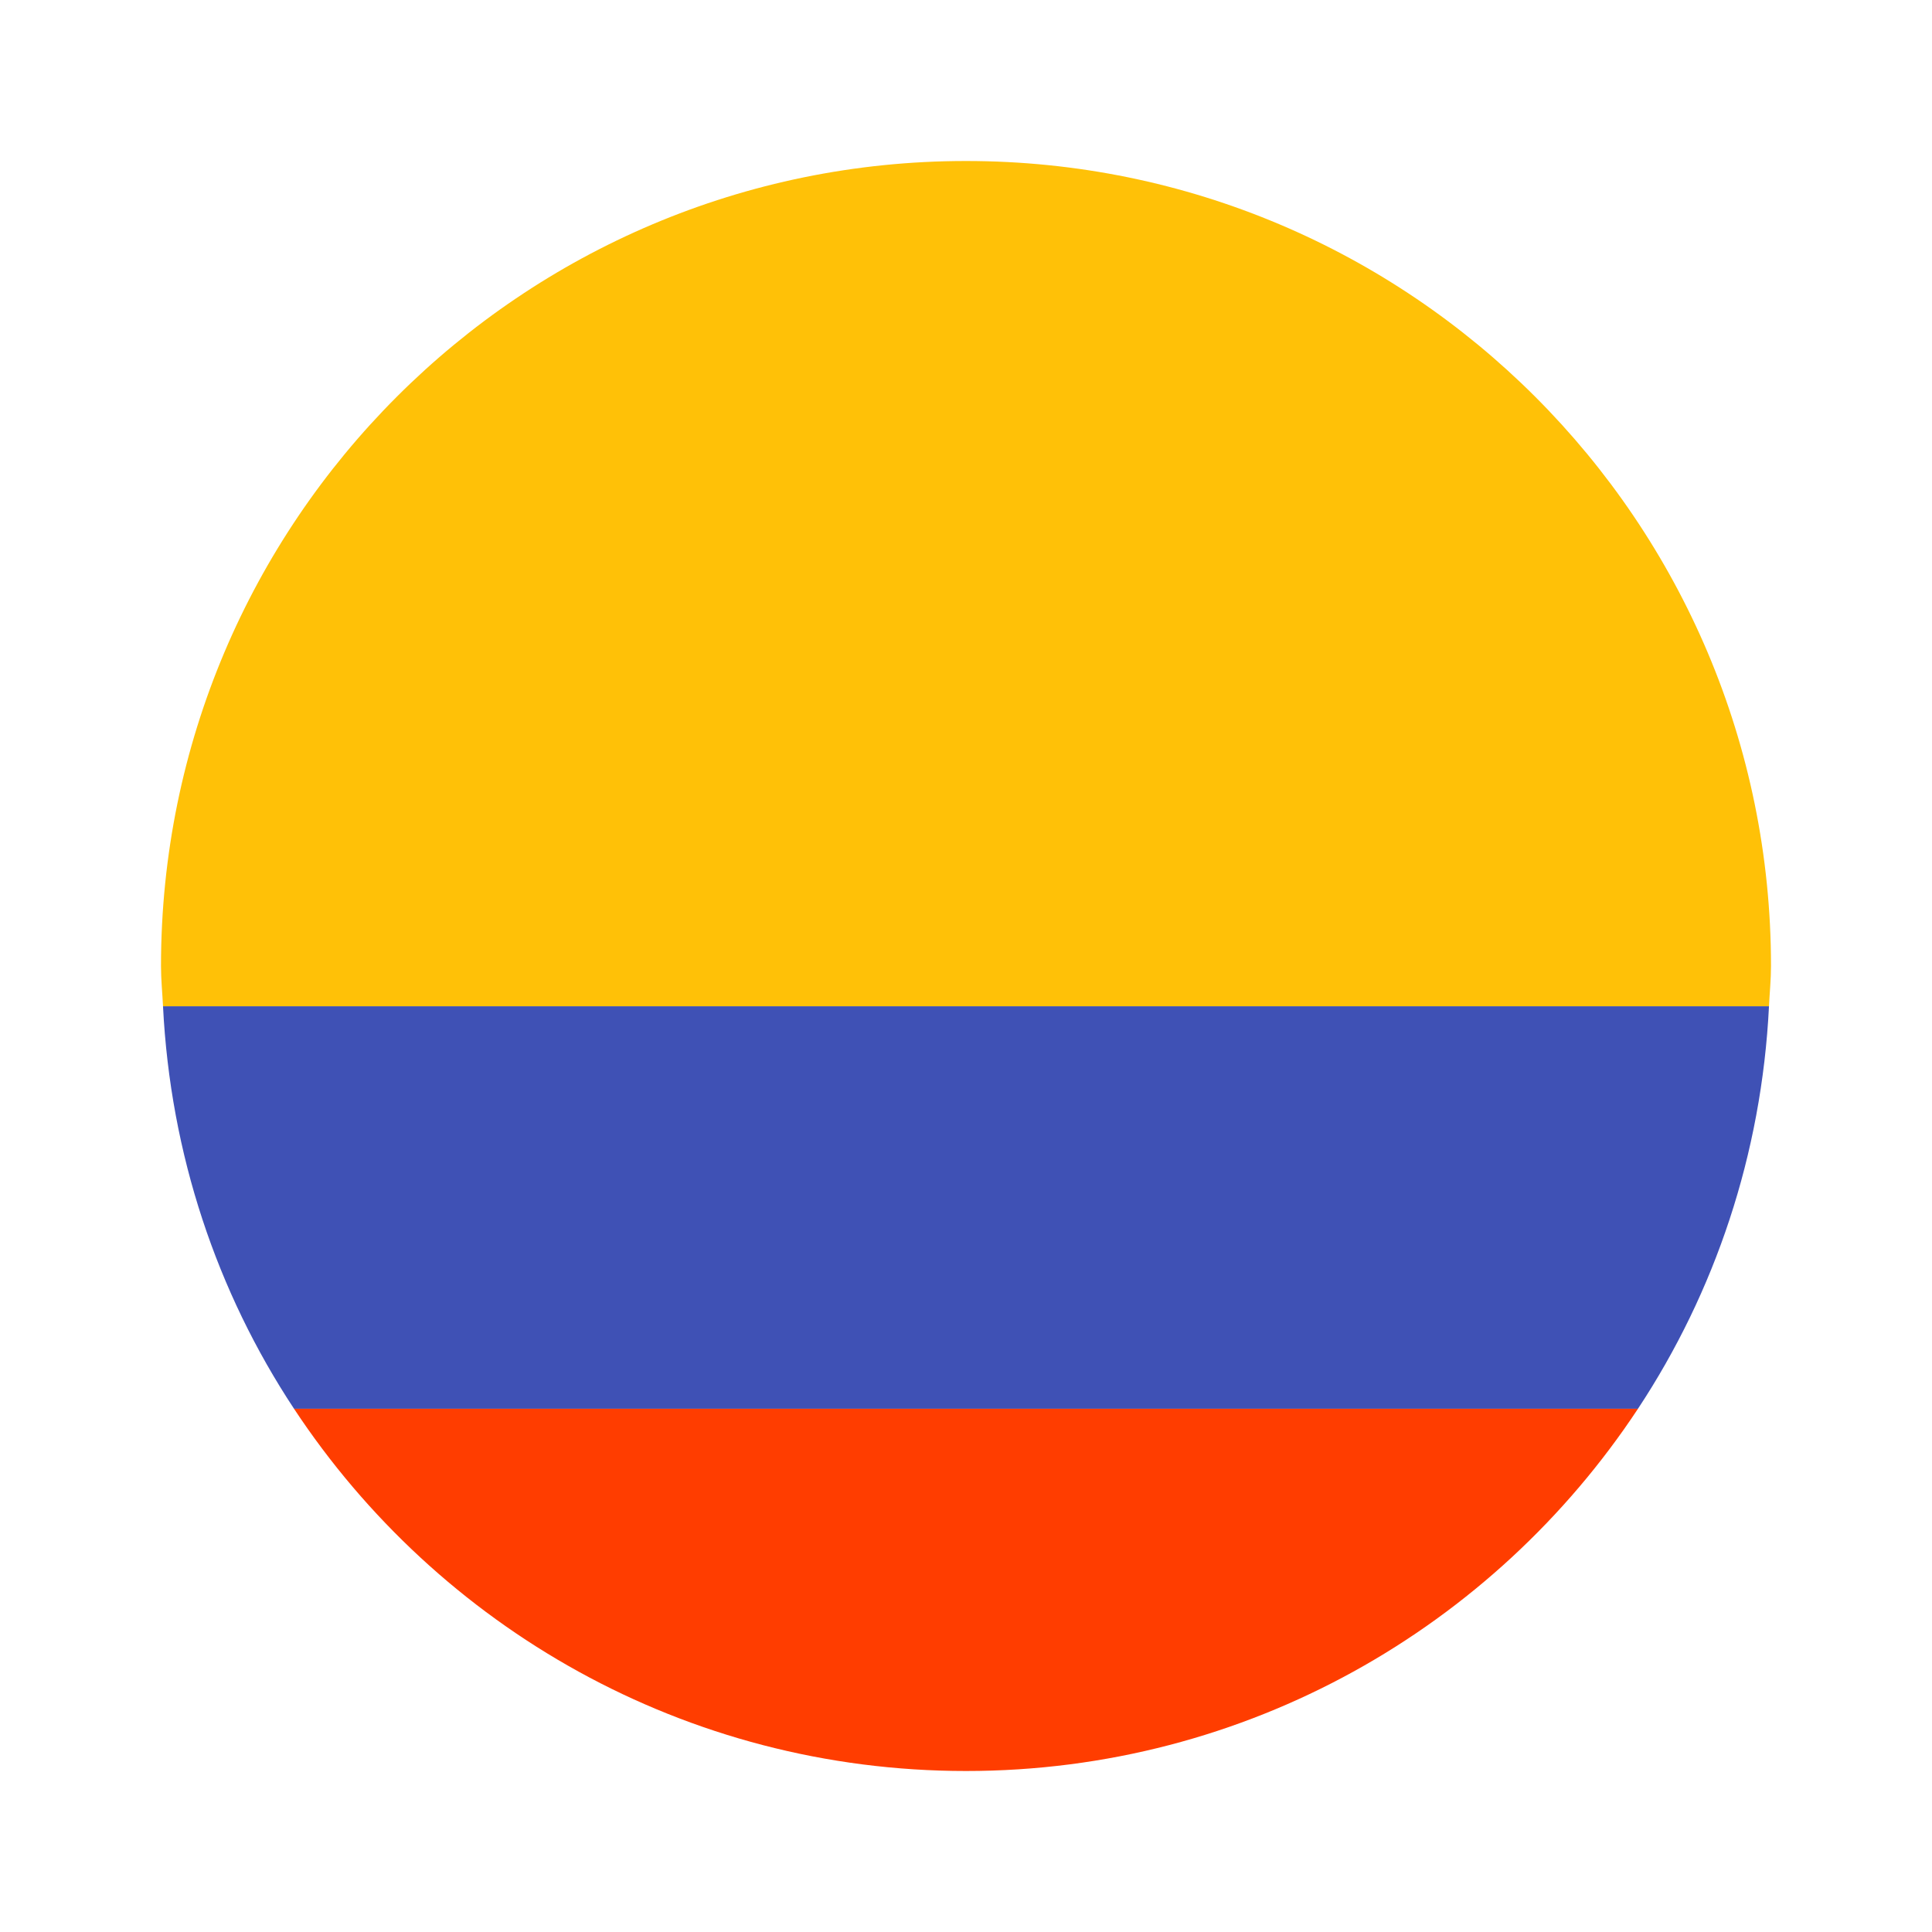
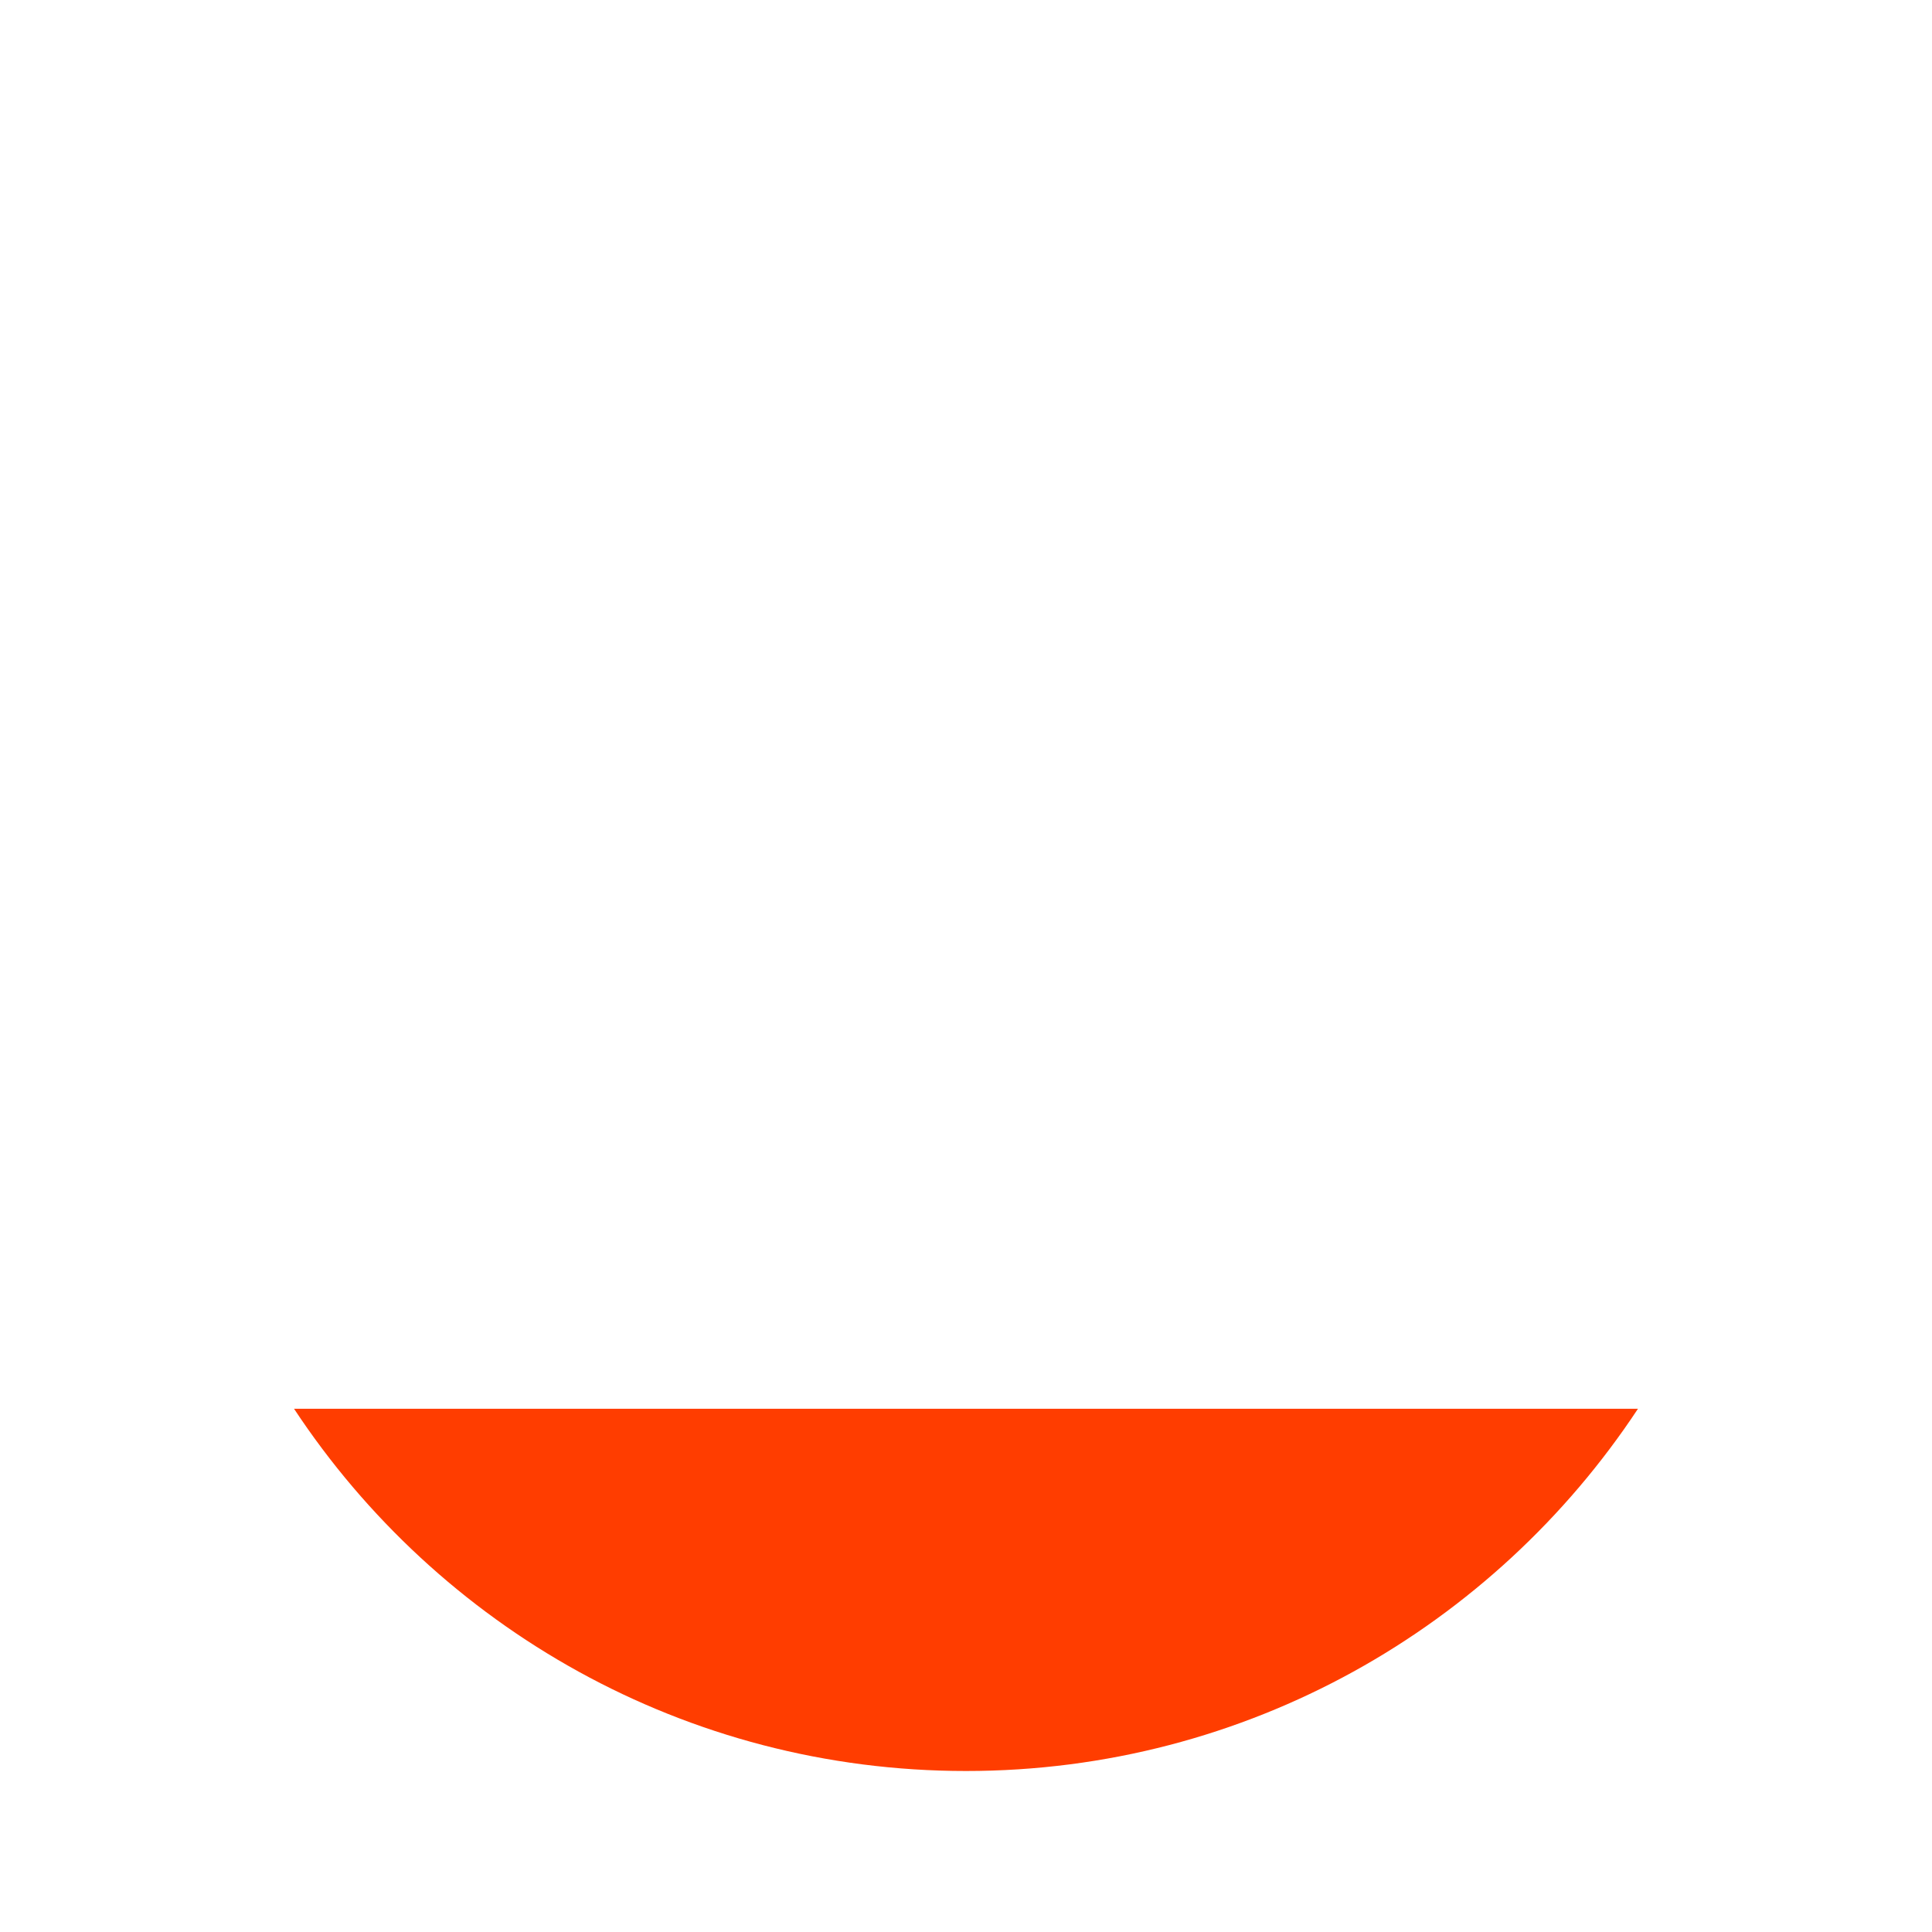
<svg xmlns="http://www.w3.org/2000/svg" viewBox="0 0 48 48" width="48px" height="48px">
-   <path fill="#3f51b5" d="M43.95,25H4.05c0.183,3.683,1.343,7.105,3.255,10h33.39C42.606,32.105,43.767,28.683,43.95,25z" />
-   <path fill="#ffc107" d="M44,24c0-11.046-8.954-20-20-20S4,12.954,4,24c0,0.338,0.034,0.667,0.05,1H43.95 C43.966,24.667,44,24.338,44,24z" />
  <path fill="#ff3d00" d="M40.695,35H7.305c3.578,5.419,9.715,9,16.695,9S37.117,40.419,40.695,35z" />
</svg>